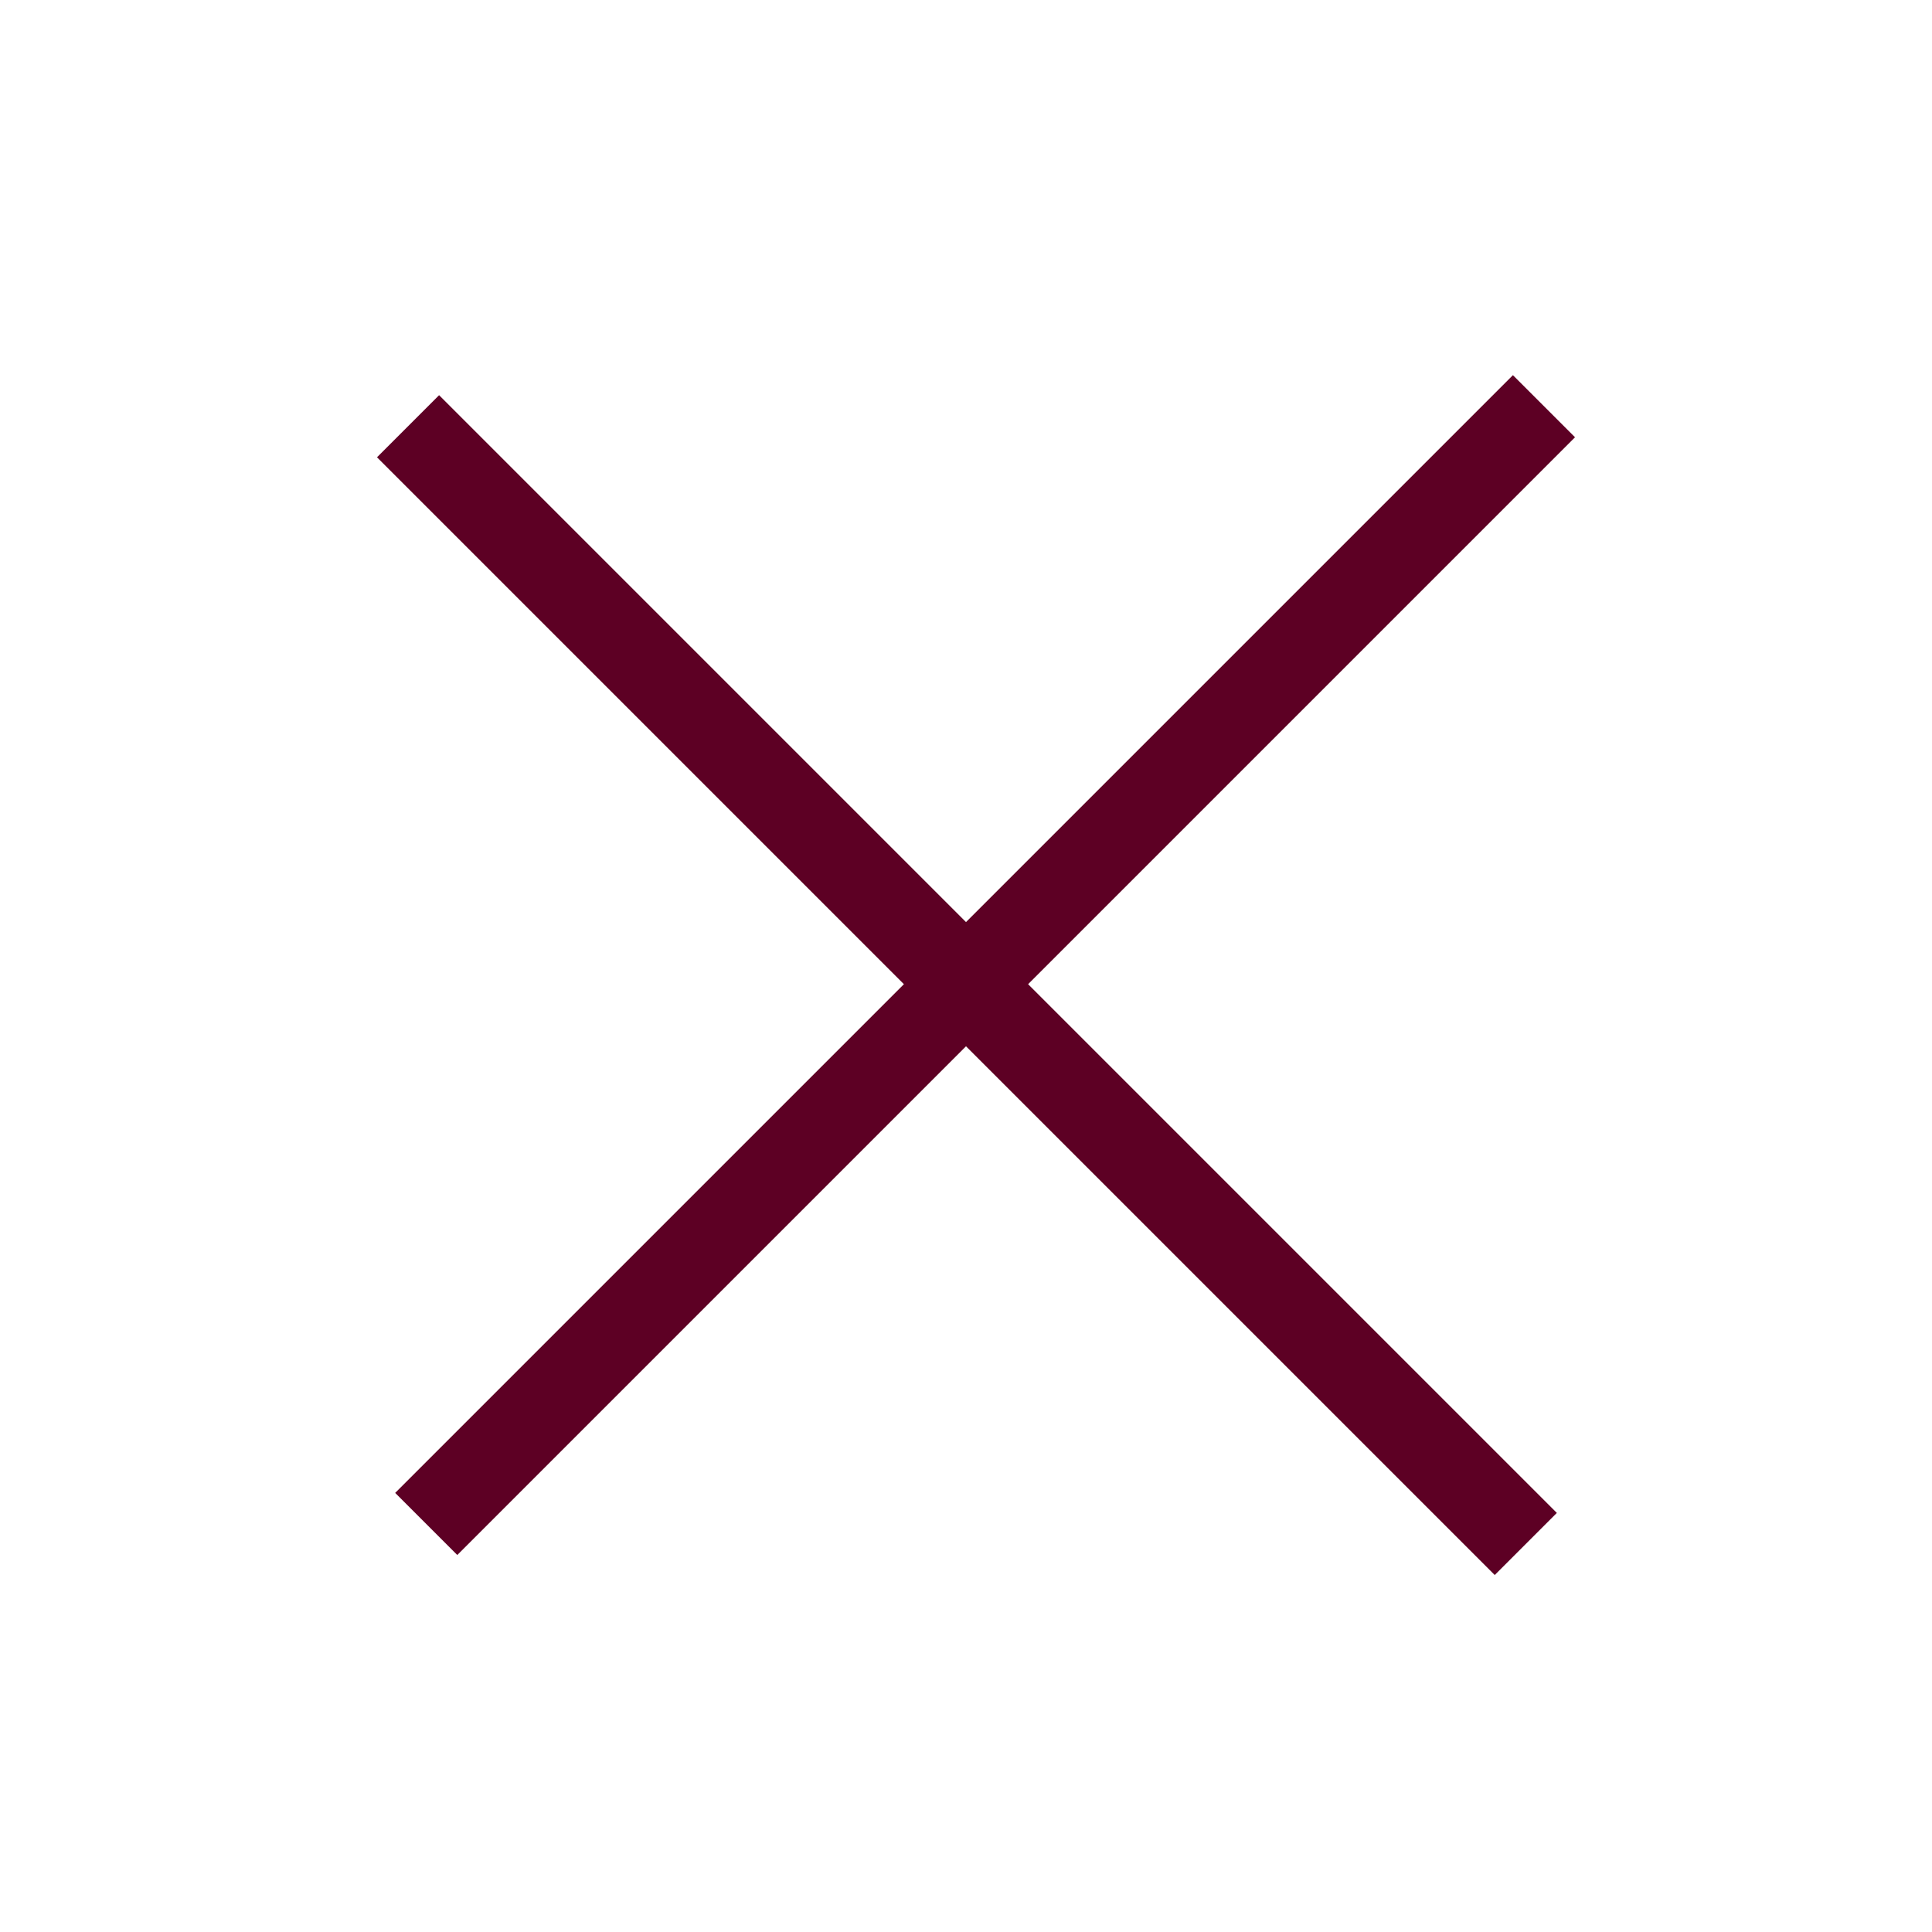
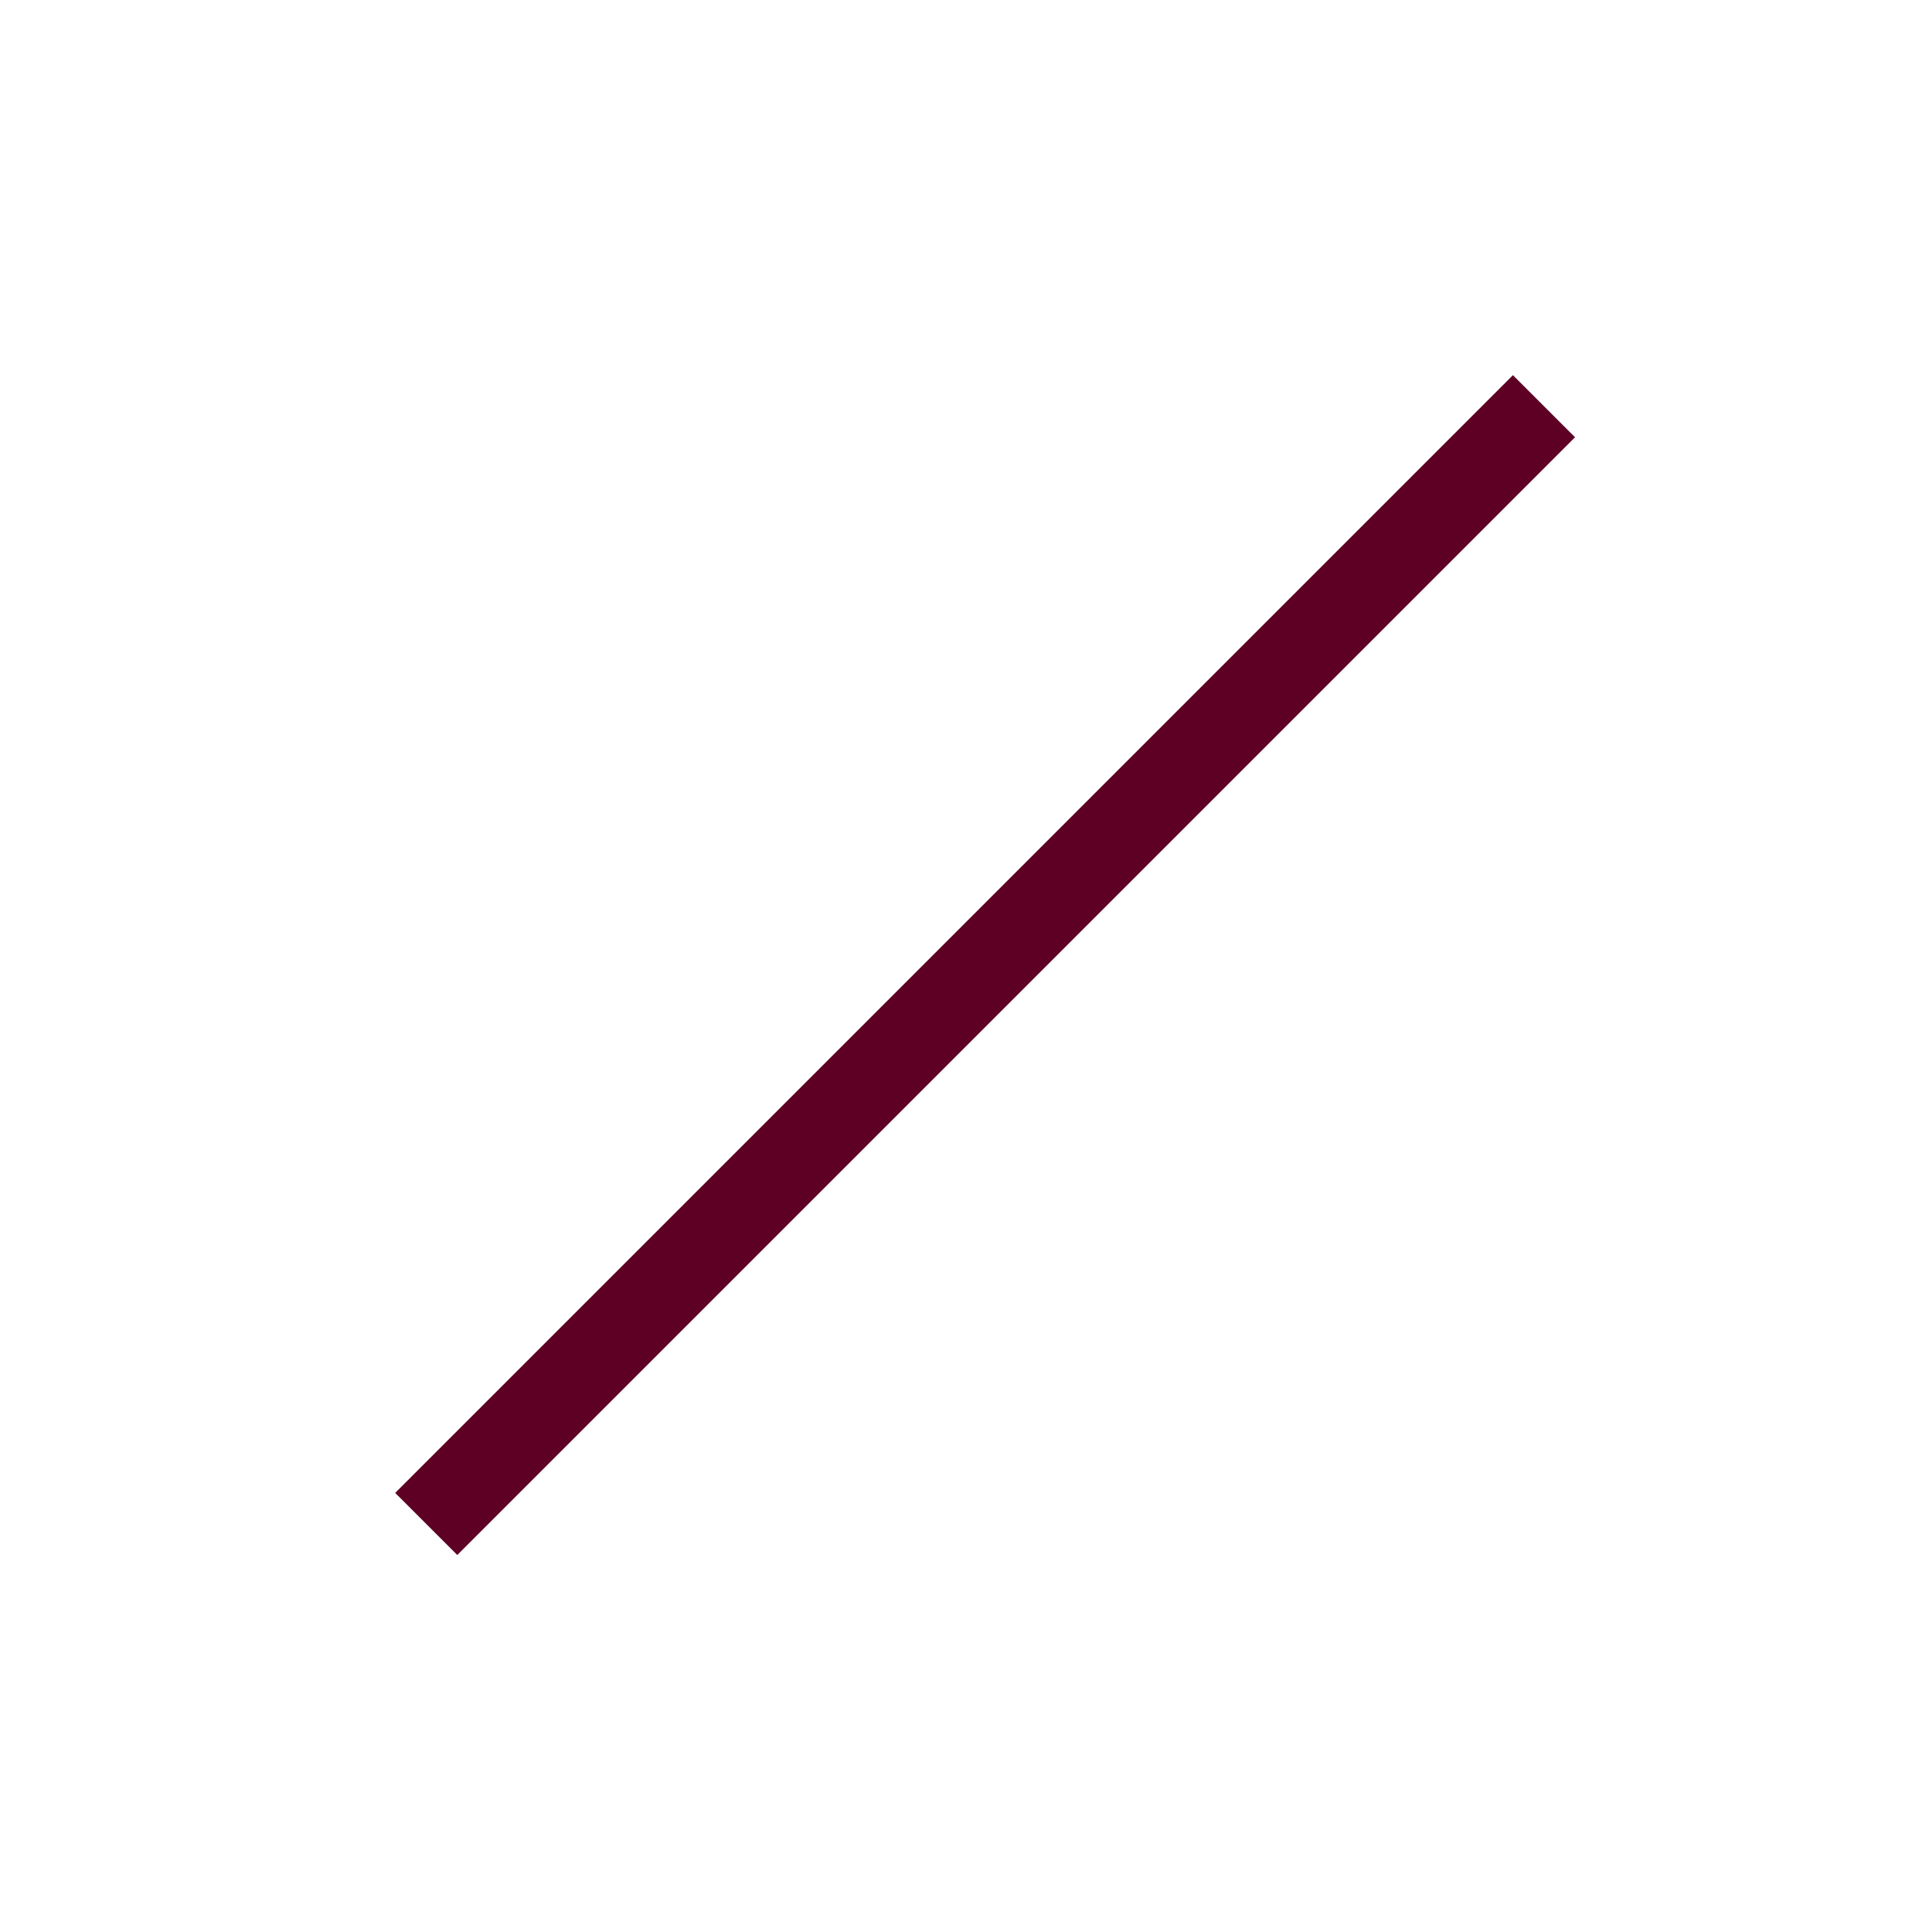
<svg xmlns="http://www.w3.org/2000/svg" width="44" height="44" viewBox="0 0 44 44" fill="none">
  <g id="Group 20">
-     <rect id="Rectangle 26" x="10" y="9" width="36" height="2" transform="rotate(45 10 9)" fill="#5D0024" />
    <rect id="Rectangle 27" x="9" y="34" width="36" height="2" transform="rotate(-45 9 34)" fill="#5D0024" />
  </g>
</svg>